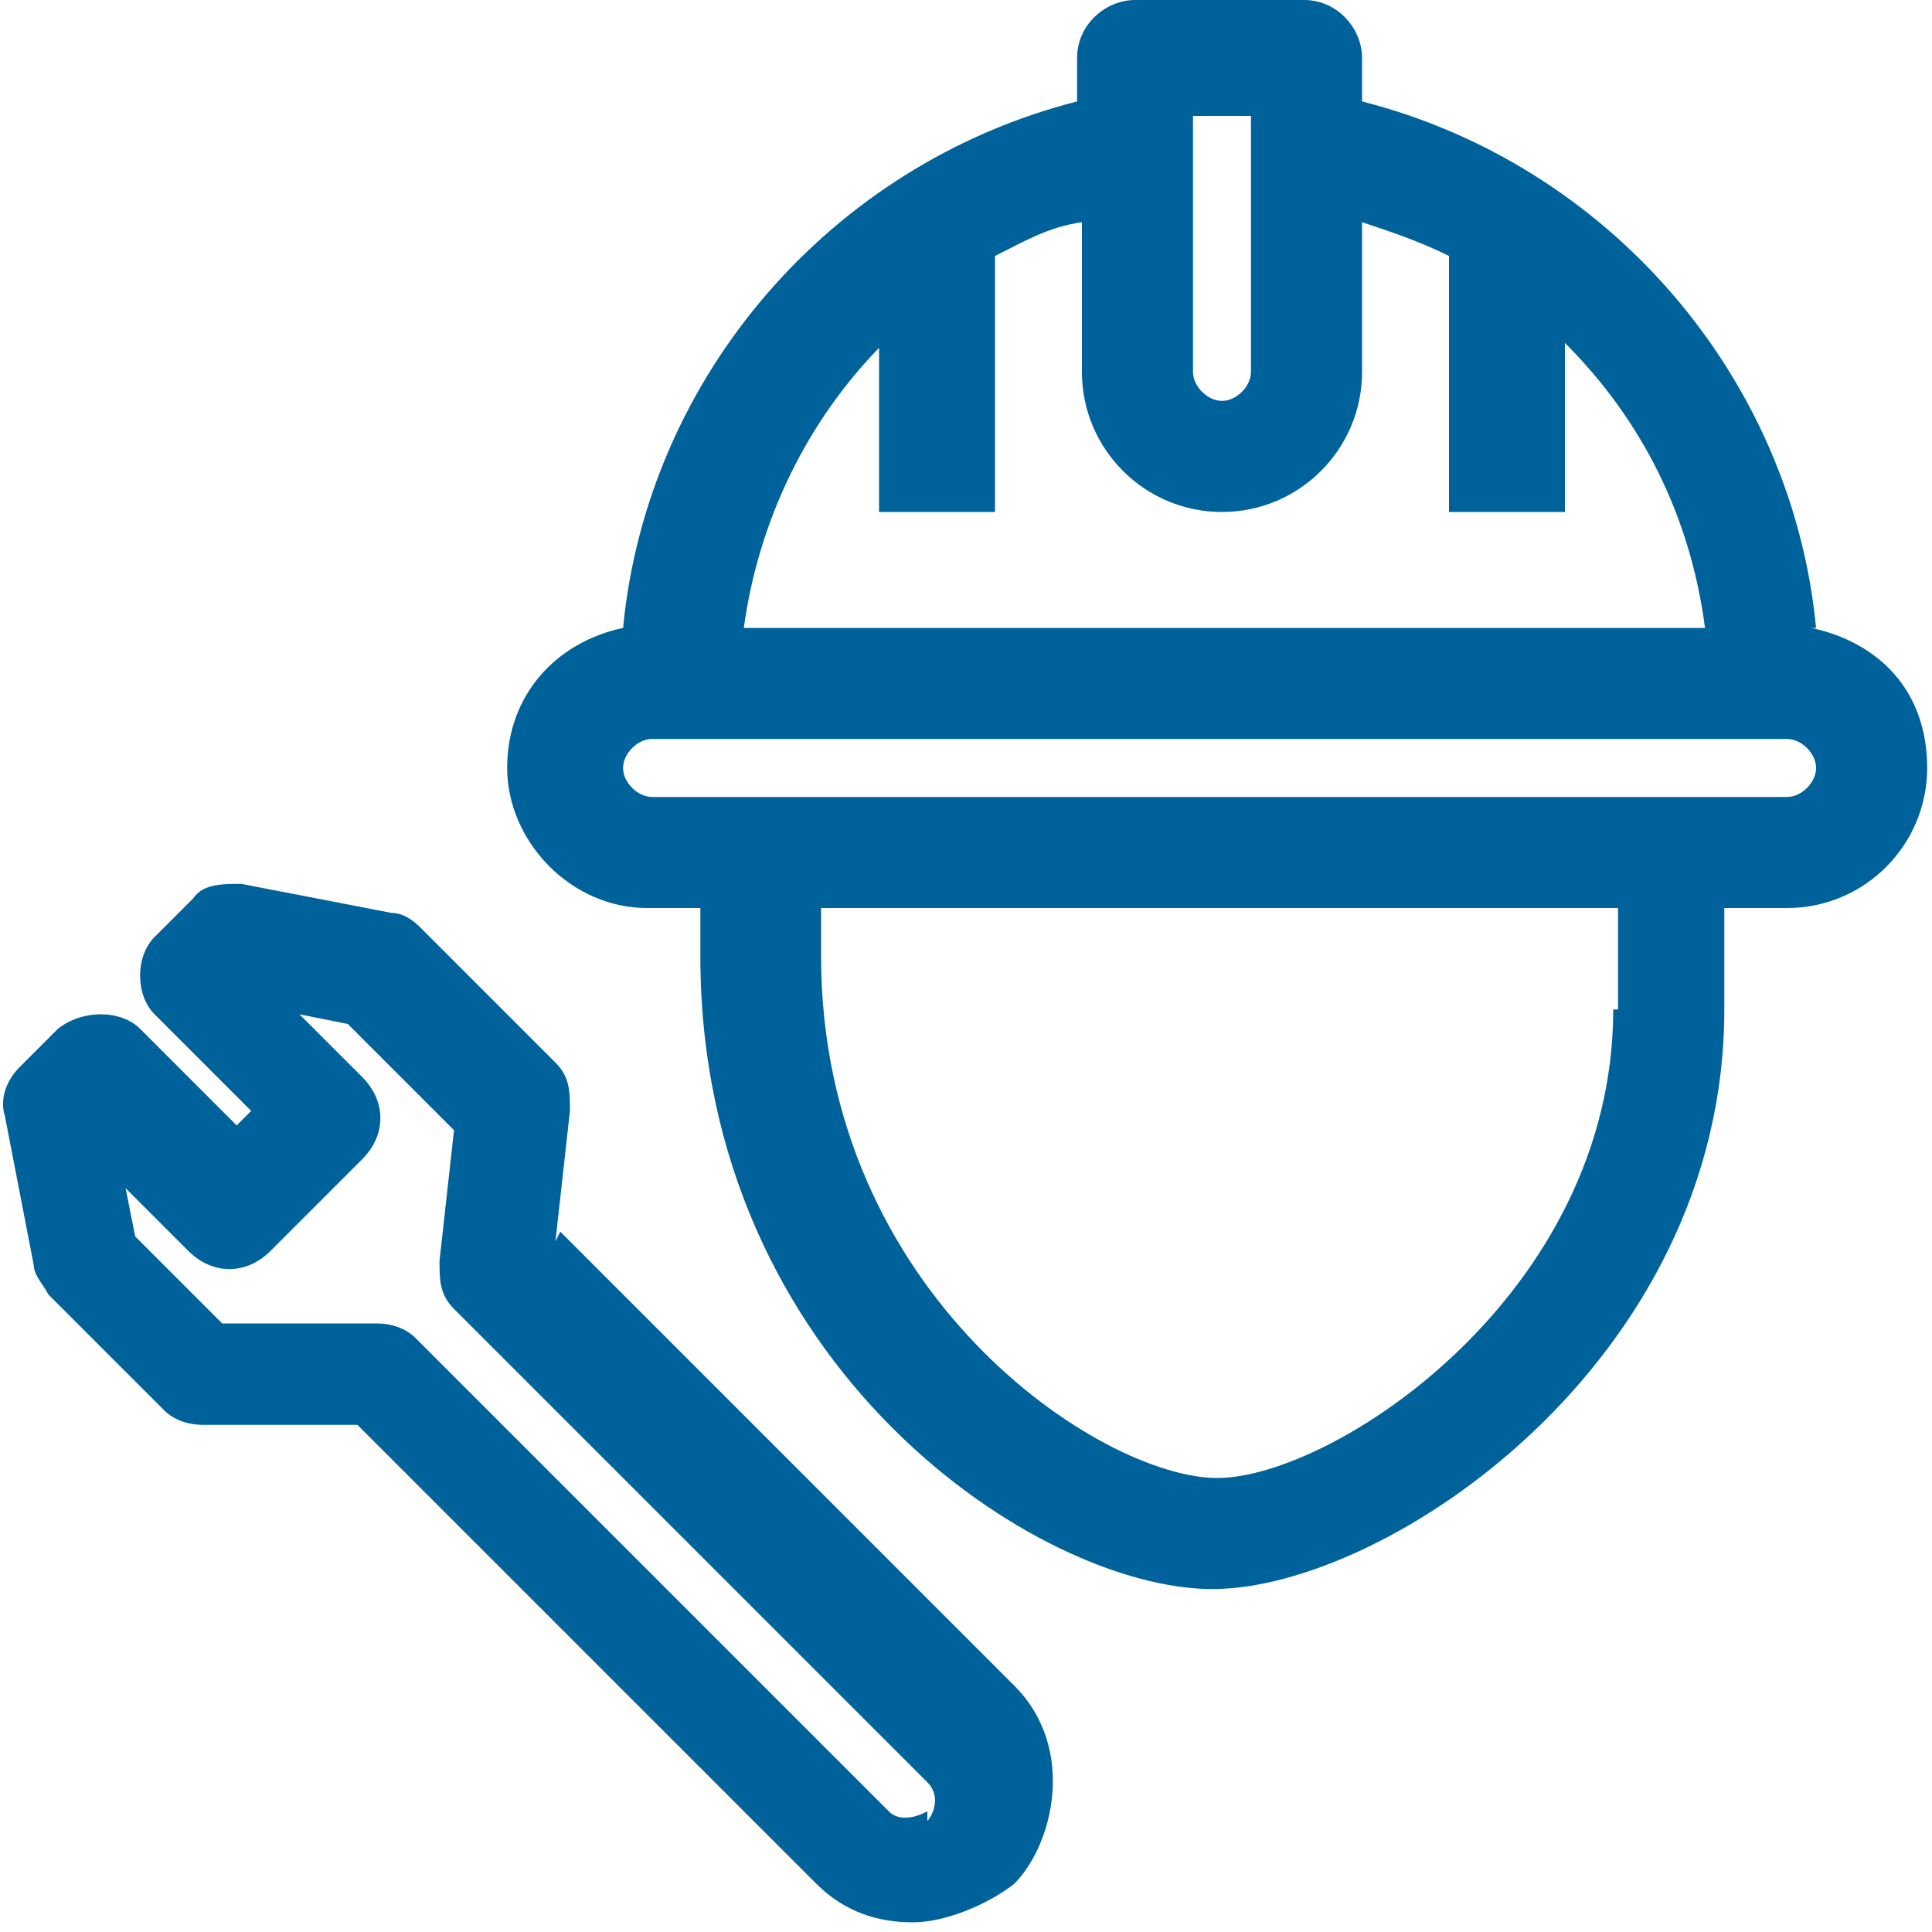
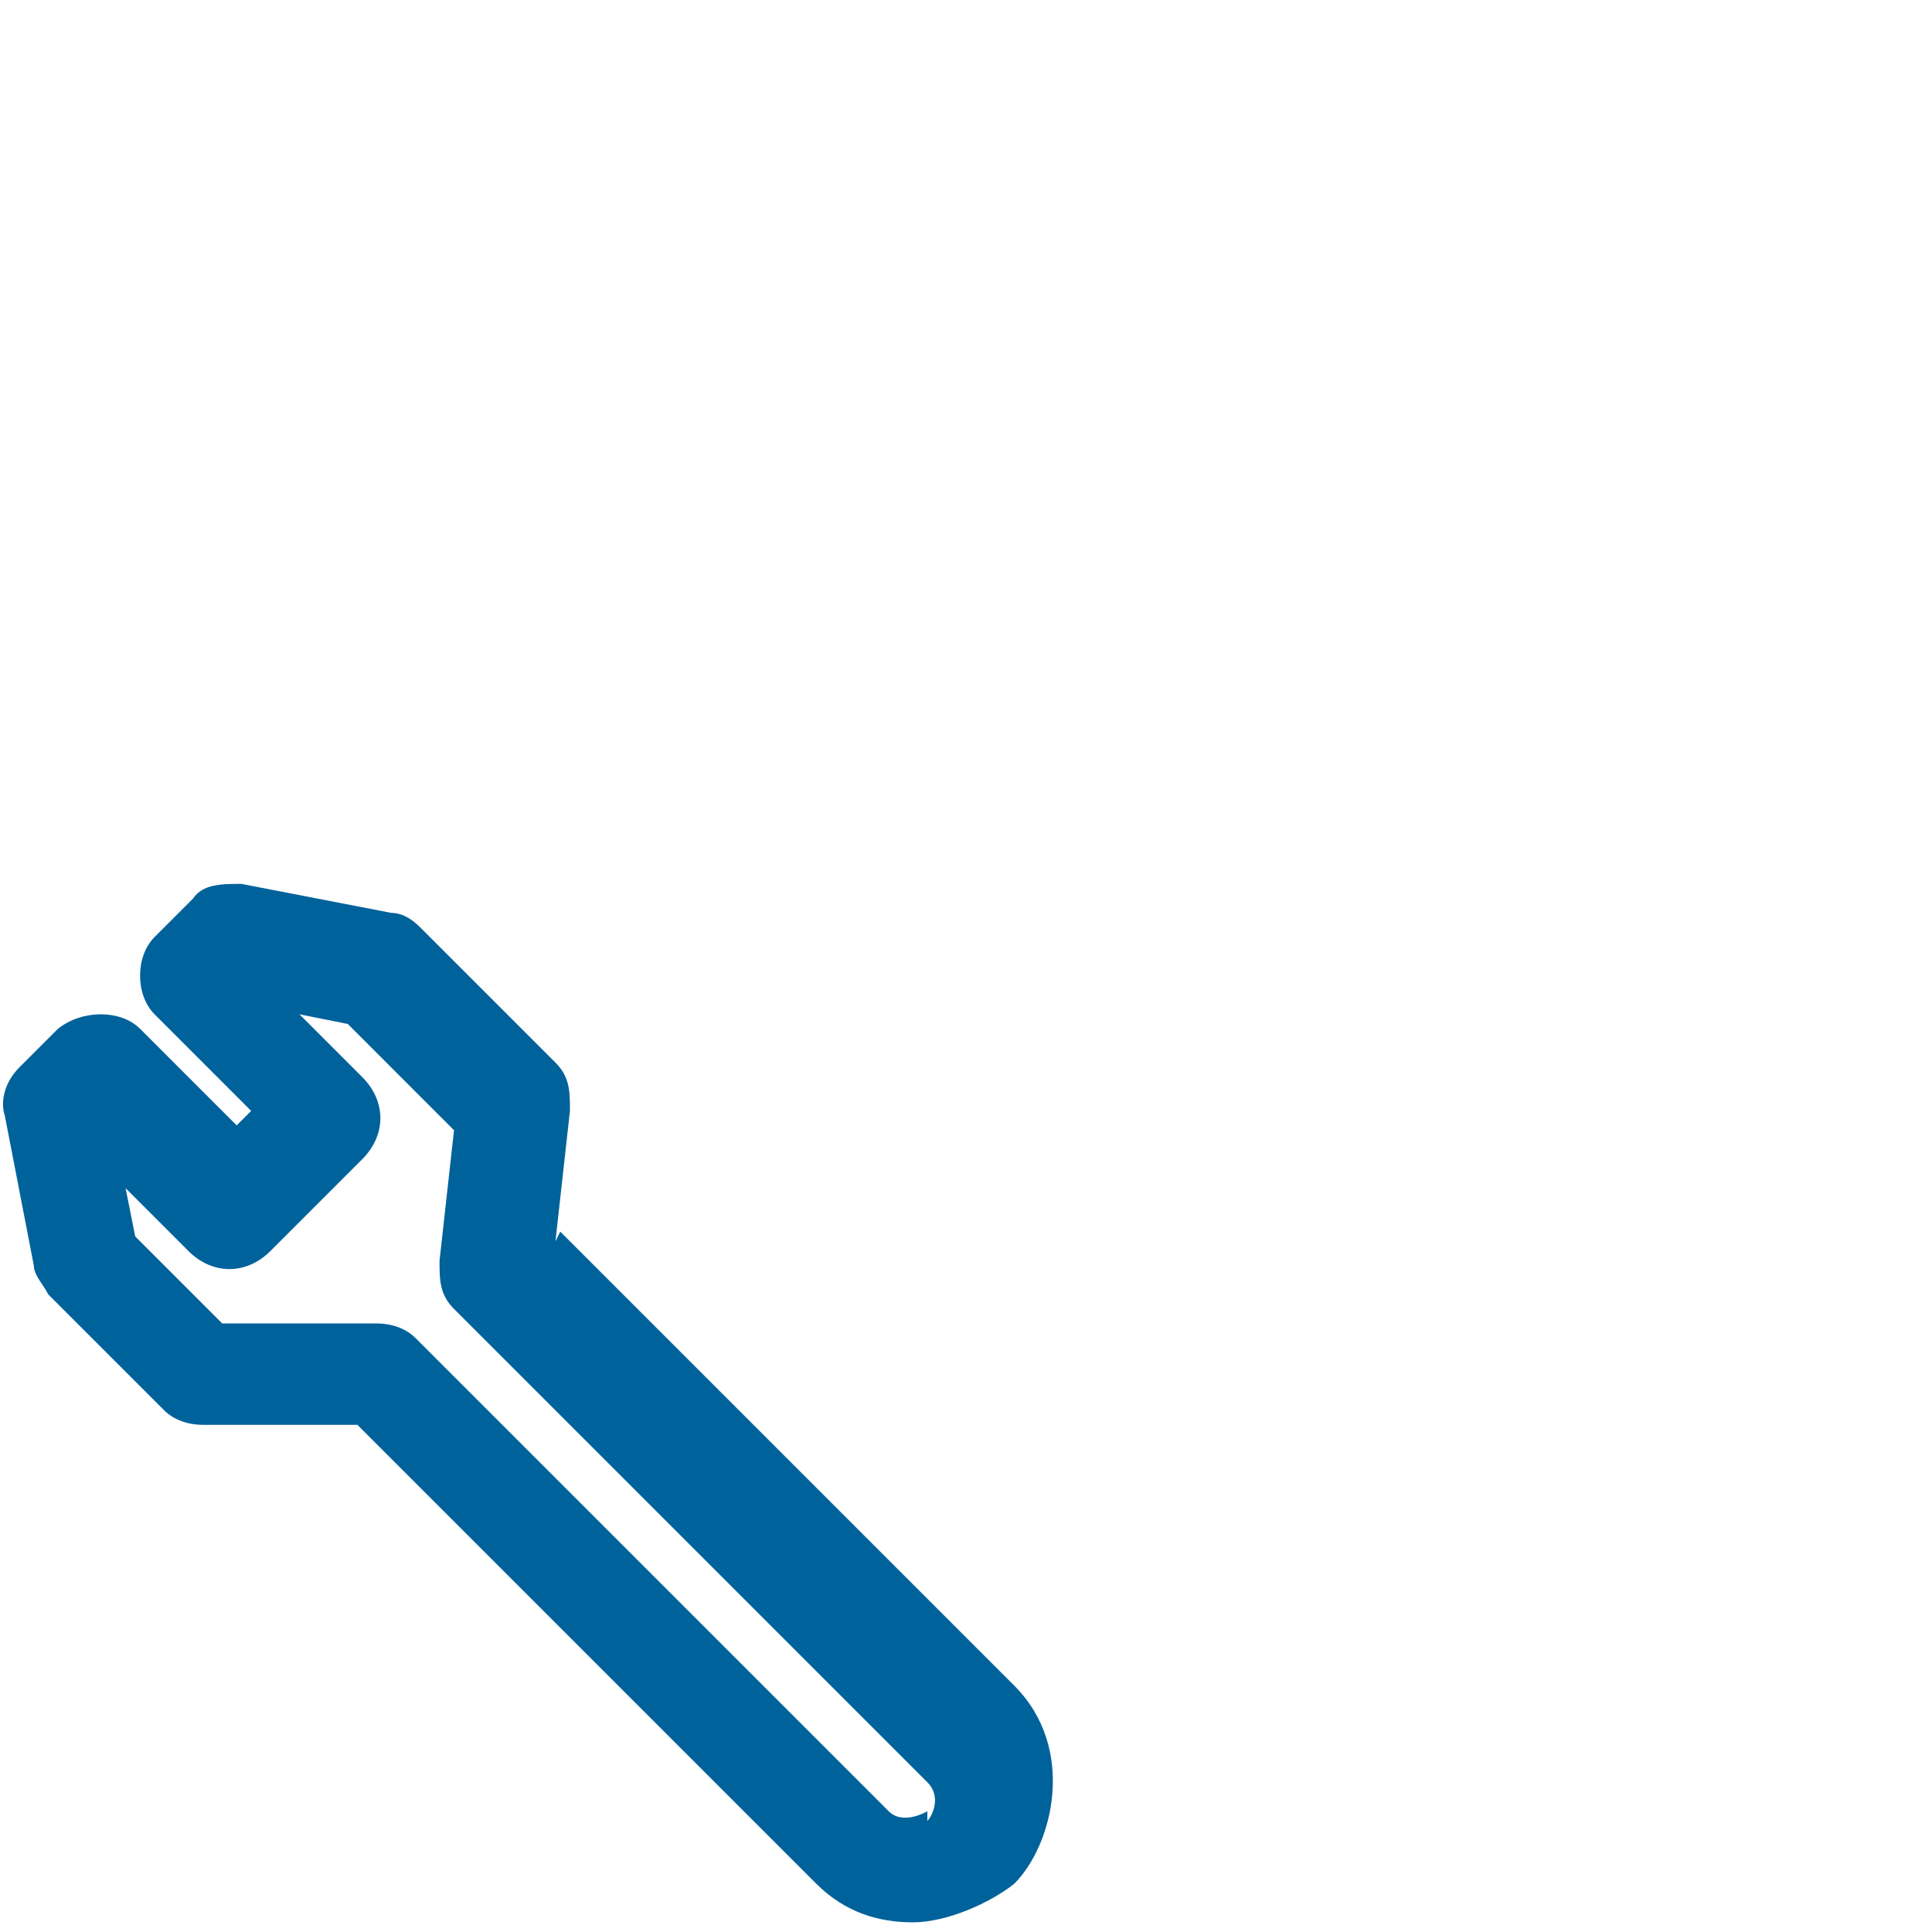
<svg xmlns="http://www.w3.org/2000/svg" id="Ebene_1" data-name="Ebene 1" baseProfile="tiny" version="1.2" viewBox="0 0 40 40">
-   <path d="M37.6,13c-.5-5.2-4.3-9.6-9.4-10.9v-.9c0-.6-.5-1.2-1.2-1.2h-3.5c-.6,0-1.2.5-1.2,1.2v.9c-5.1,1.3-8.9,5.7-9.4,10.9-1.4.3-2.4,1.4-2.4,2.9s1.3,2.9,2.9,2.9h1.1v1c0,8.5,7,13.1,10.6,13.1s10.6-4.7,10.6-12v-2.1h1.3c1.6,0,2.9-1.3,2.9-2.9s-1-2.6-2.4-2.9ZM24.7,2.4h1.2v5.3c0,.3-.3.6-.6.6s-.6-.3-.6-.6V2.4ZM18.2,7.1v3.5h2.4v-5.3c.6-.3,1.1-.6,1.8-.7v3.1c0,1.6,1.3,2.9,2.9,2.9s2.9-1.3,2.9-2.9v-3.1c.6.2,1.2.4,1.8.7v5.3h2.4v-3.5c1.6,1.6,2.6,3.6,2.9,5.9H15.4c.3-2.2,1.3-4.3,2.9-5.9ZM33.4,20.9c0,5.9-5.8,9.7-8.2,9.7s-8.2-3.8-8.2-10.8v-1h16.5v2.1ZM37.1,16.5H13.5c-.3,0-.6-.3-.6-.6s.3-.6.6-.6h23.5c.3,0,.6.3.6.6s-.3.6-.6.6Z" fill="#00629b" stroke-width="0" />
  <path d="M11.5,25.7l.3-2.7c0-.4,0-.7-.3-1l-2.8-2.8c-.2-.2-.4-.3-.6-.3l-3.1-.6c-.4,0-.8,0-1,.3l-.8.8c-.2.2-.3.5-.3.8s.1.6.3.8l2,2-.3.3-2-2c-.4-.4-1.2-.4-1.7,0l-.8.8c-.3.3-.4.7-.3,1l.6,3.1c0,.2.2.4.3.6l2.4,2.4c.2.2.5.3.8.3h3.2c1.7,1.7,9.1,9.1,9.5,9.5.6.6,1.3.8,2,.8s1.6-.4,2.1-.8c.8-.8,1.3-2.8,0-4.1l-9.4-9.4ZM19.2,37.5c0,0-.5.3-.8,0-.3-.3-9.8-9.8-9.8-9.8-.2-.2-.5-.3-.8-.3h-3.2l-1.8-1.8-.2-1,1.3,1.3c.5.5,1.2.5,1.7,0l1.9-1.9c.5-.5.5-1.2,0-1.7l-1.3-1.3,1,.2,2.2,2.2-.3,2.7c0,.4,0,.7.3,1l9.8,9.8c.3.3.1.7,0,.8Z" fill="#00629b" stroke-width="0" />
</svg>